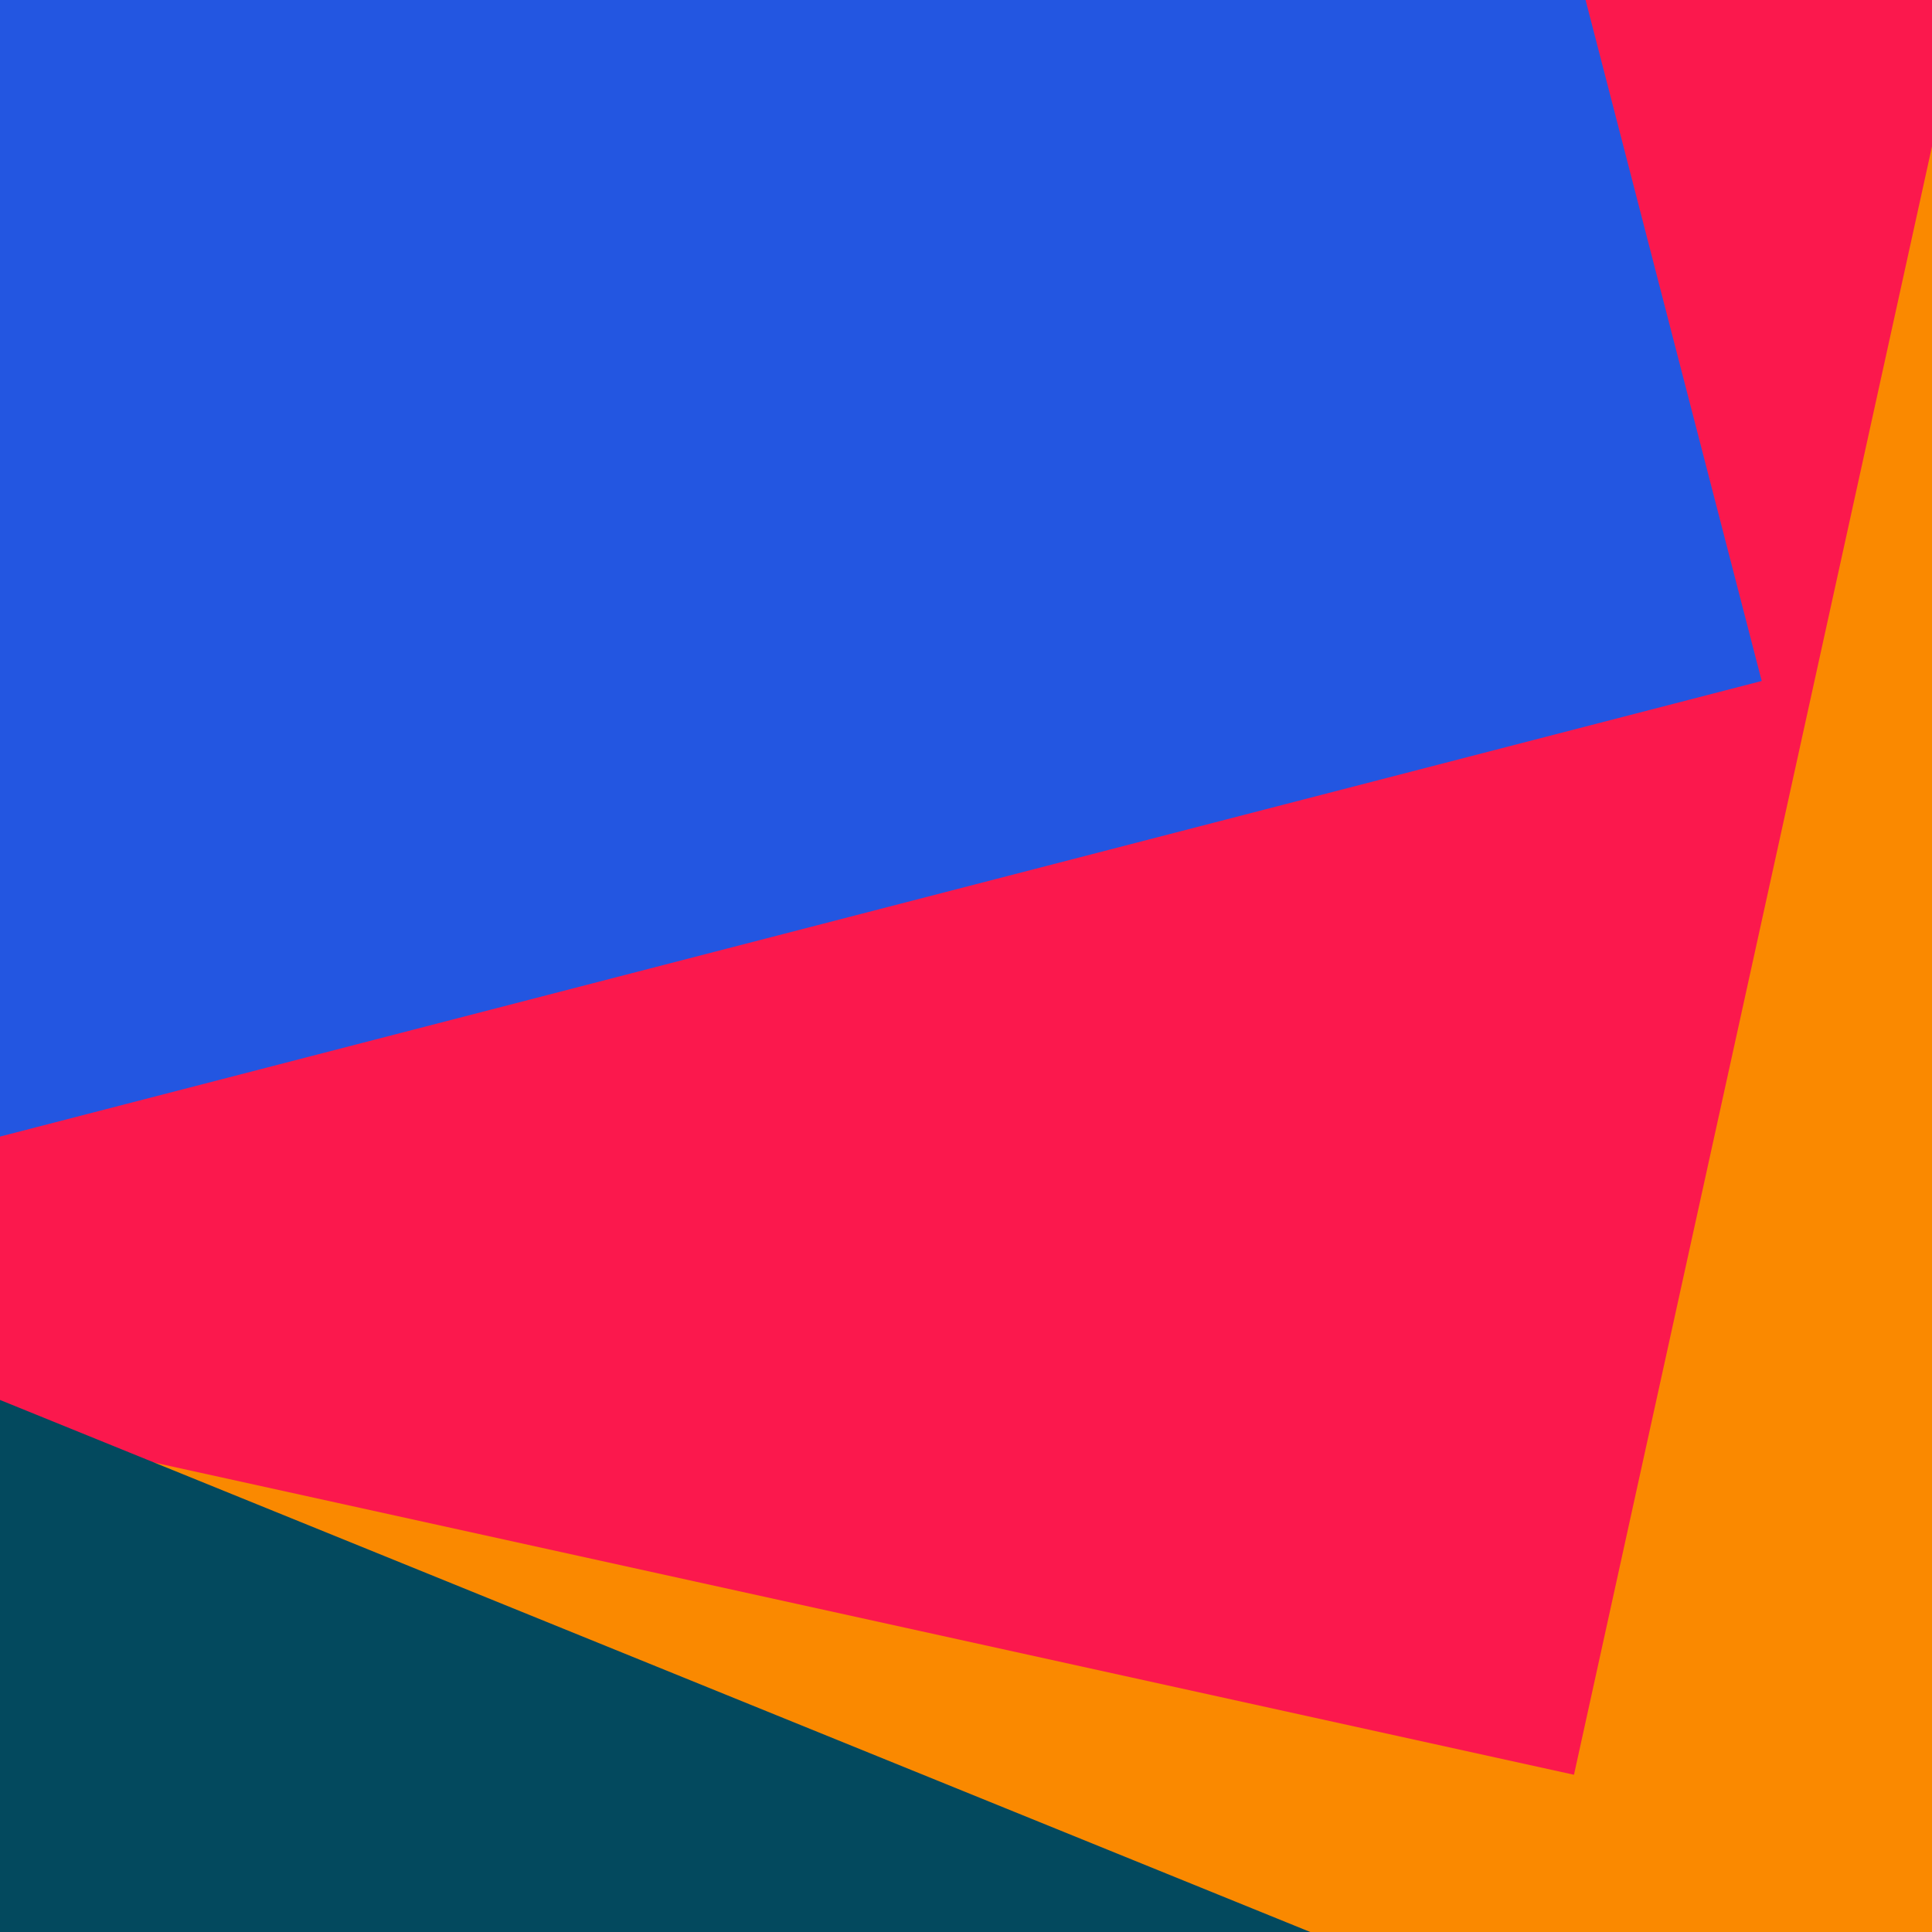
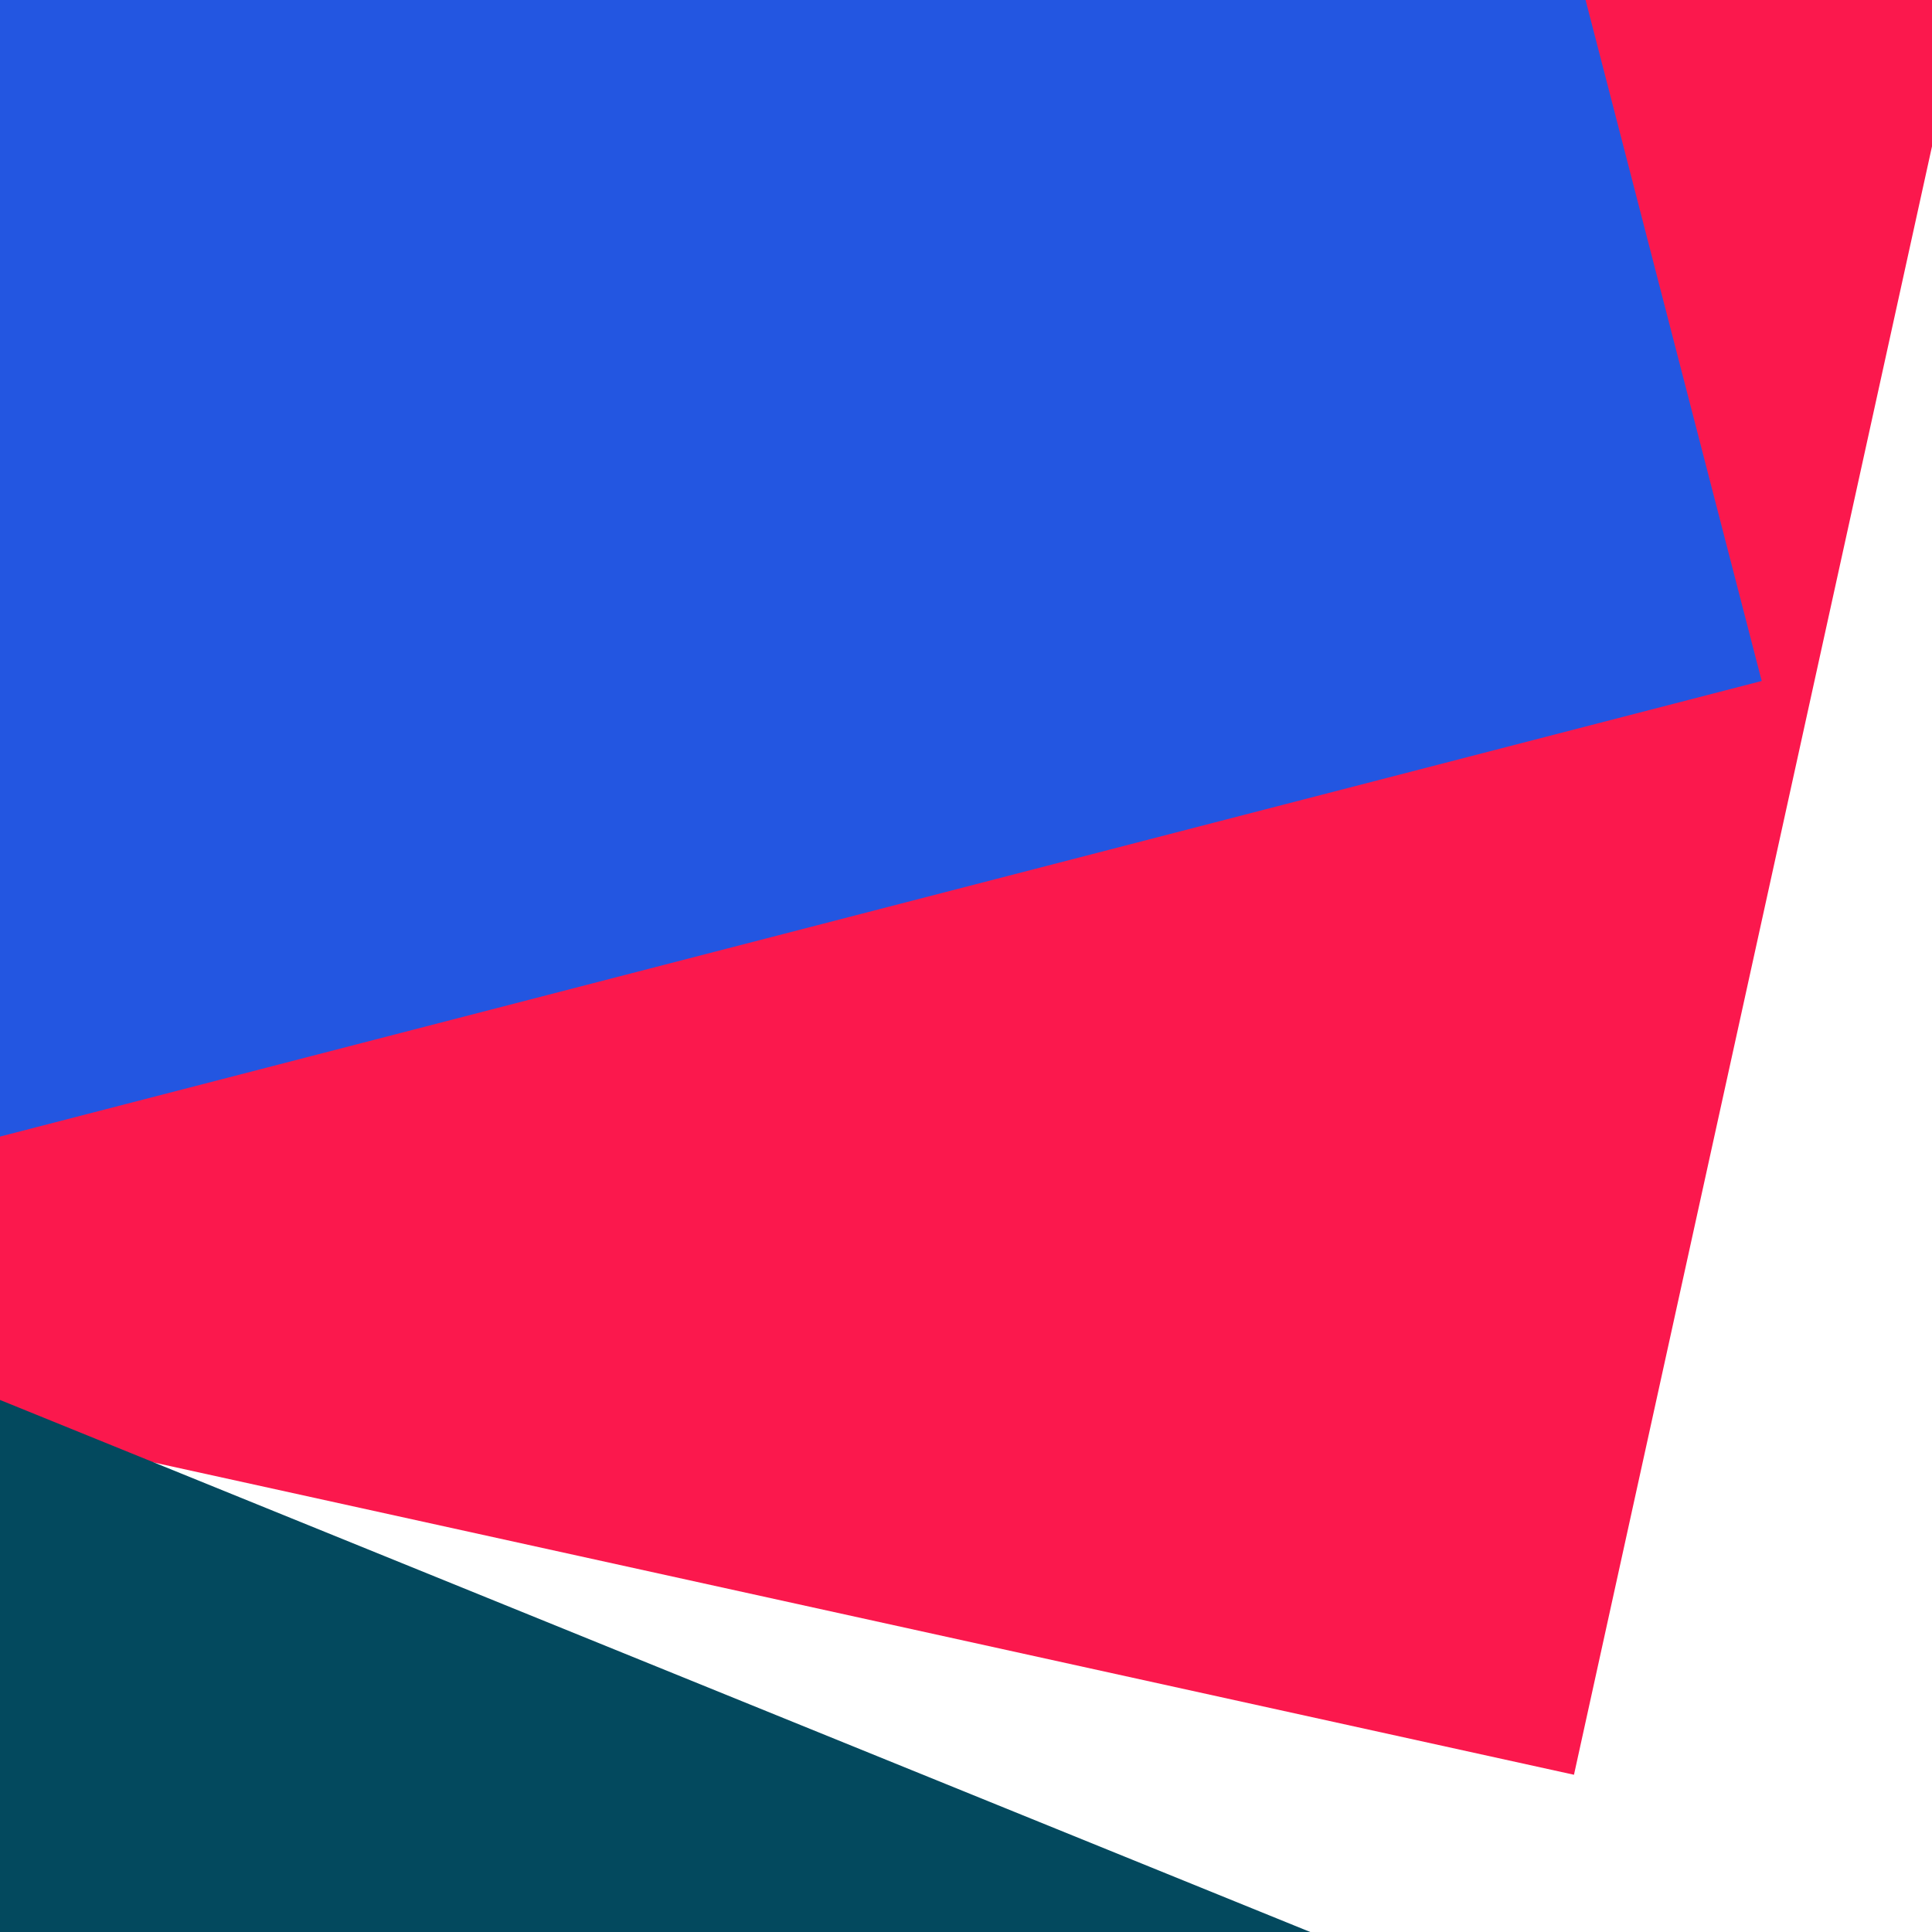
<svg xmlns="http://www.w3.org/2000/svg" viewBox="0 0 32 32">
-   <rect x="0" y="0" width="32" height="32" fill="#FA8900" />
  <rect x="0" y="0" width="32" height="32" transform="translate(-2.121 -5.667) rotate(282.4 16 16)" fill="#FB184D" />
  <rect x="0" y="0" width="32" height="32" transform="translate(-6.317 -16.205) rotate(345.5 16 16)" fill="#2356E1" />
  <rect x="0" y="0" width="32" height="32" transform="translate(-13.708 25.387) rotate(202.1 16 16)" fill="#03495E" />
</svg>